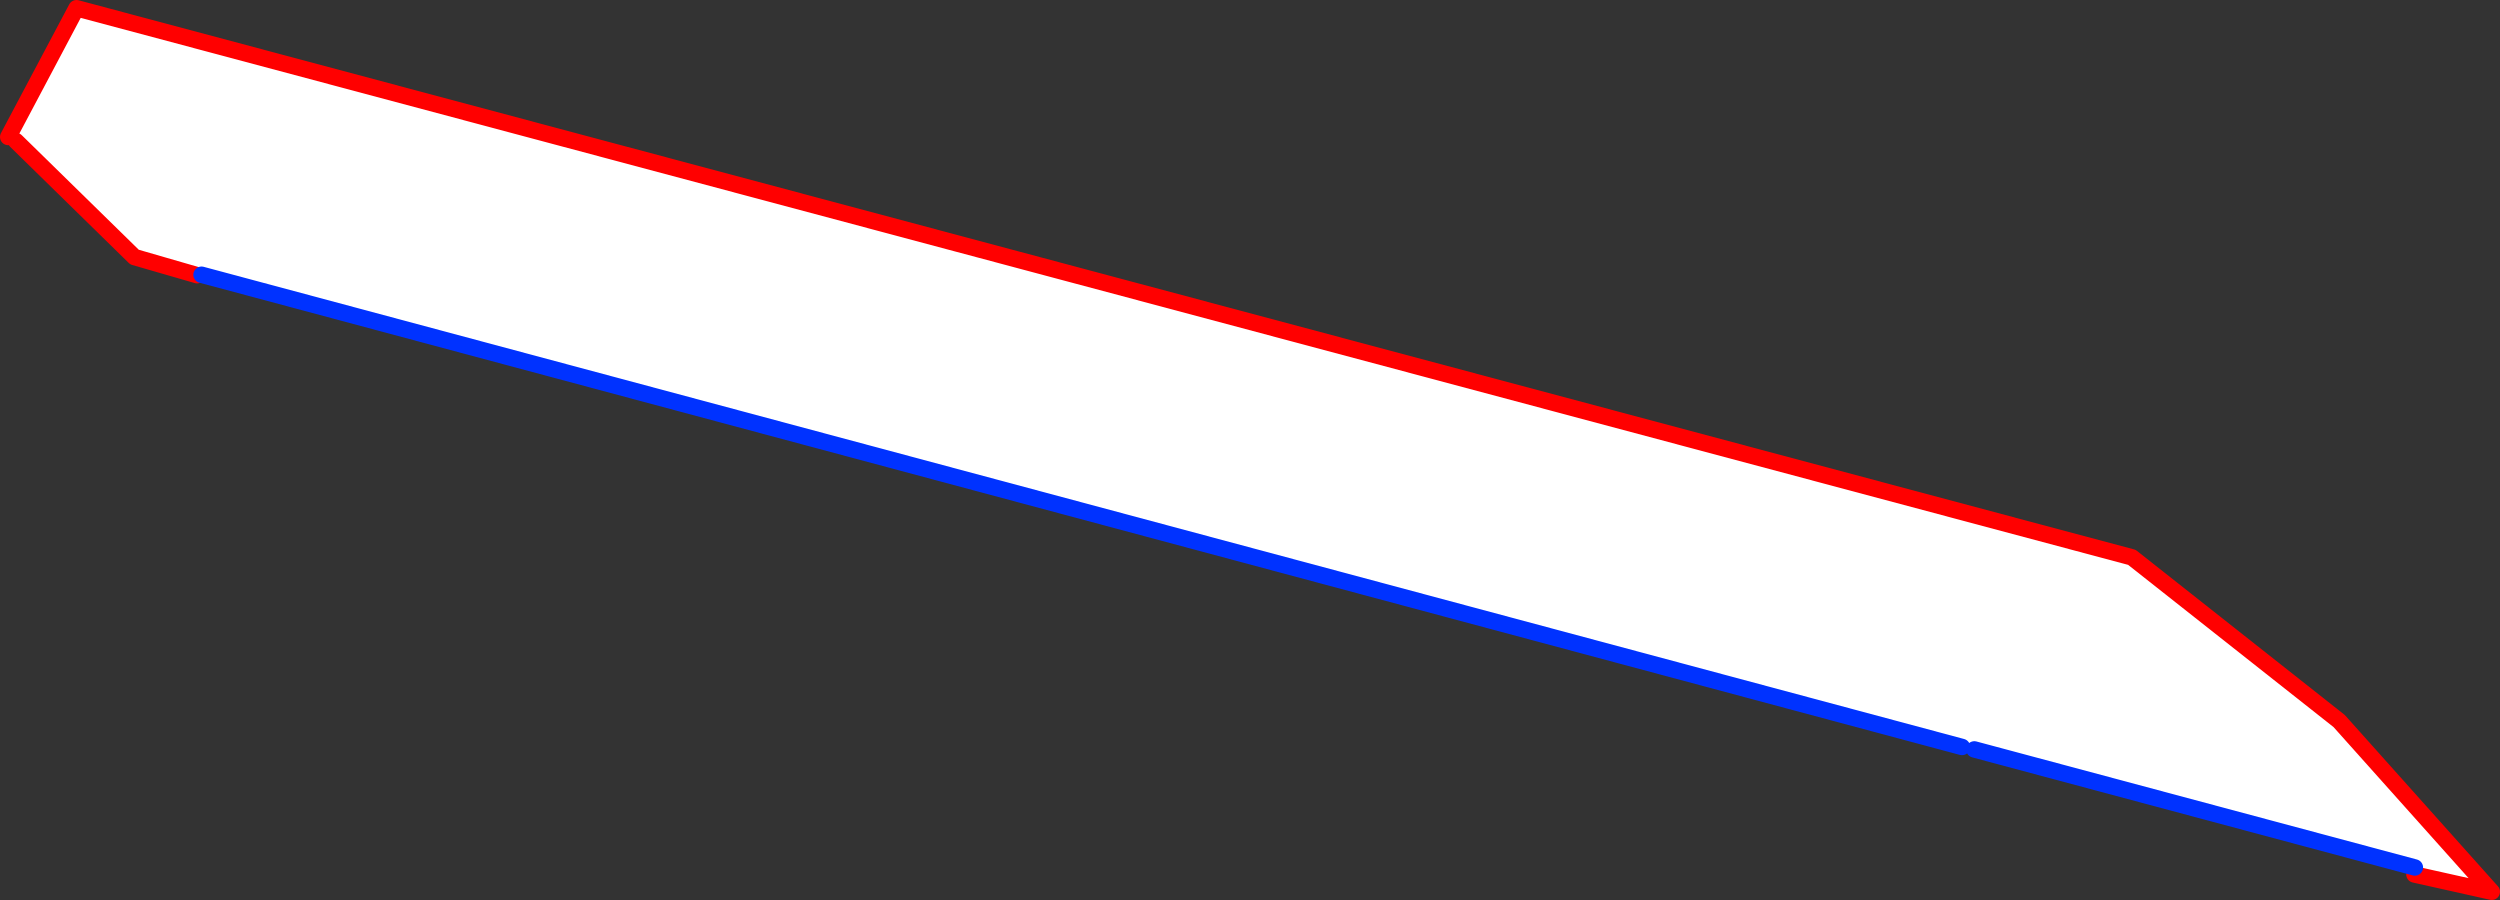
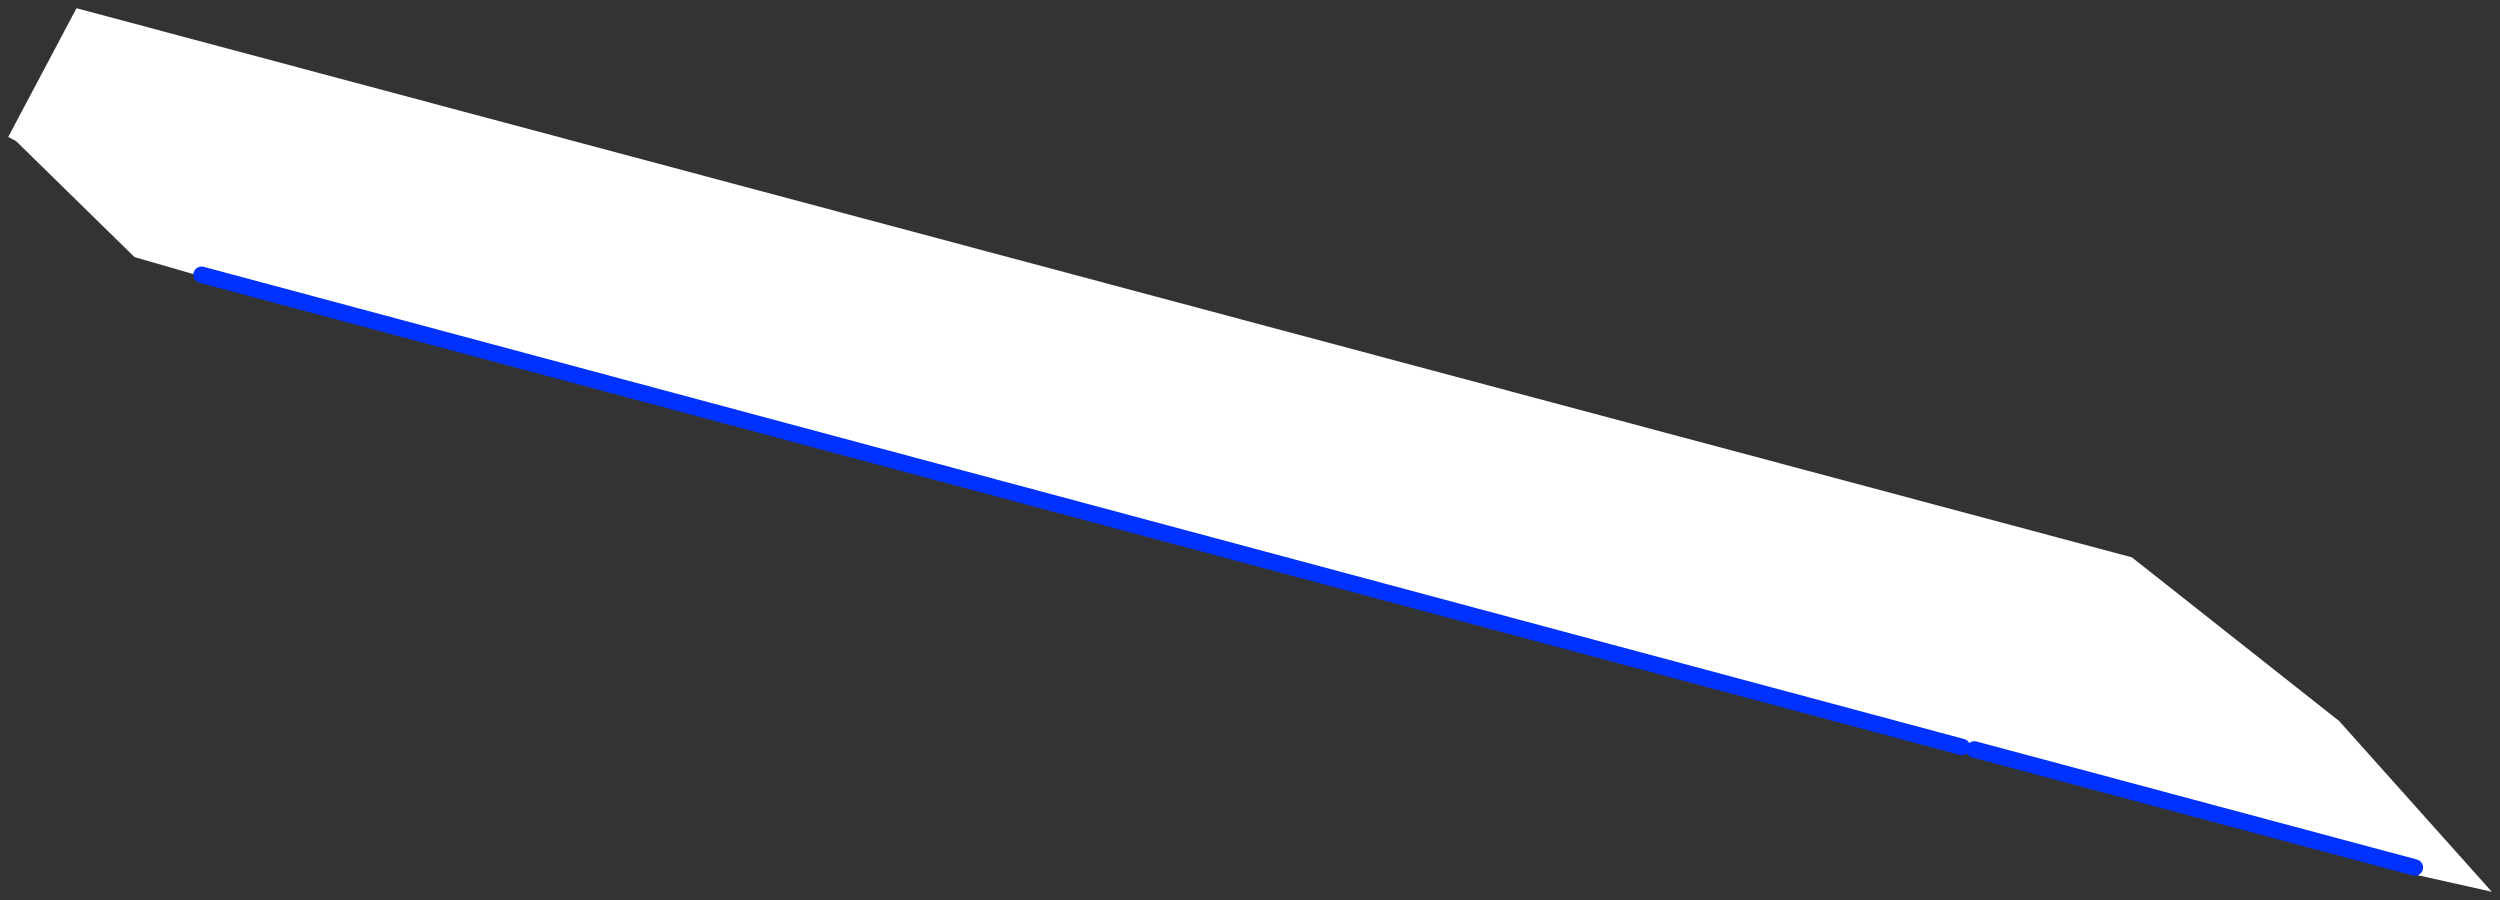
<svg xmlns="http://www.w3.org/2000/svg" height="109.4px" width="303.9px">
  <rect width="100%" height="100%" fill="#333333" stroke="none" />
  <g transform="matrix(1.0, 0.0, 0.0, 1.0, -173.15, -135.85)">
    <path d="M466.65 242.15 L466.7 241.3 413.15 226.95 411.65 226.65 197.65 169.25 197.1 169.3 189.5 167.1 175.1 153.0 174.15 152.5 182.45 136.85 432.3 203.6 457.5 223.5 476.05 244.25 466.65 242.15" fill="#ffffff" fill-rule="evenodd" stroke="none" />
-     <path d="M197.1 169.3 L189.5 167.1 175.1 153.0 M174.15 152.5 L182.45 136.85 432.3 203.6 457.5 223.5 476.05 244.25 466.65 242.15" fill="none" stroke="#ff0000" stroke-linecap="round" stroke-linejoin="round" stroke-width="2.0" />
    <path d="M466.7 241.3 L413.15 226.95 M411.65 226.65 L197.65 169.25" fill="none" stroke="#0032ff" stroke-linecap="round" stroke-linejoin="round" stroke-width="2.0" />
  </g>
</svg>